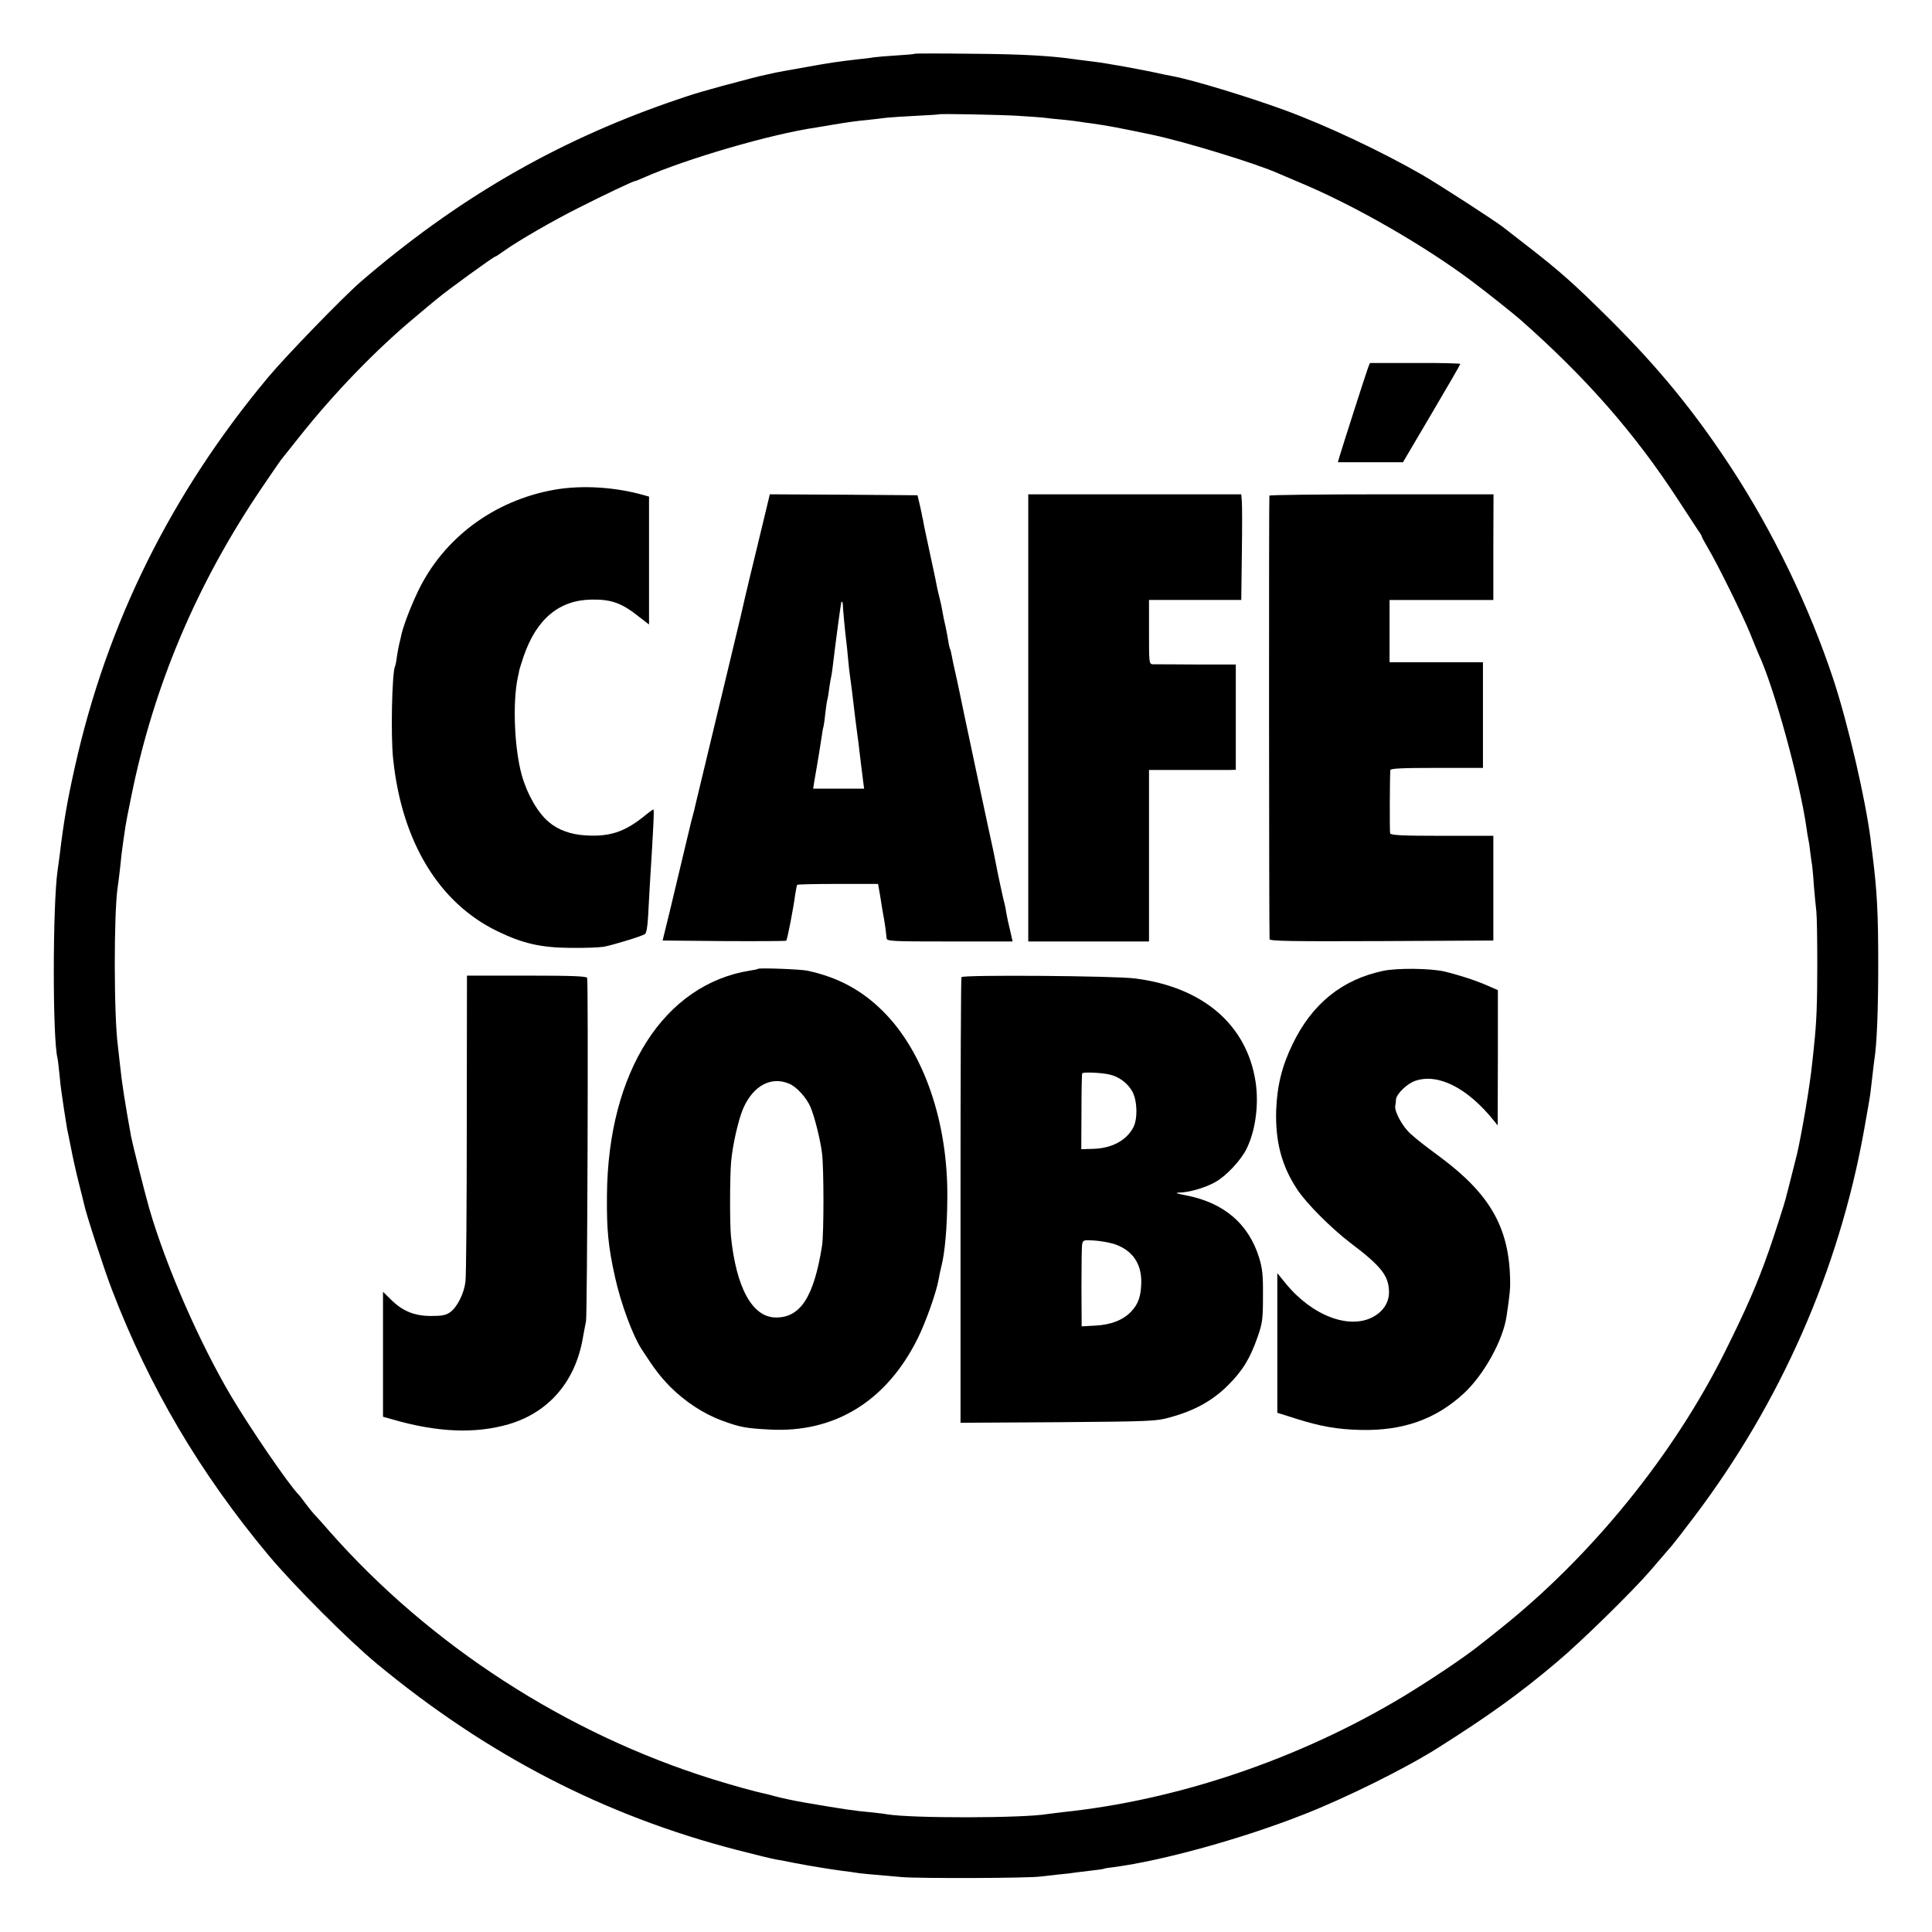
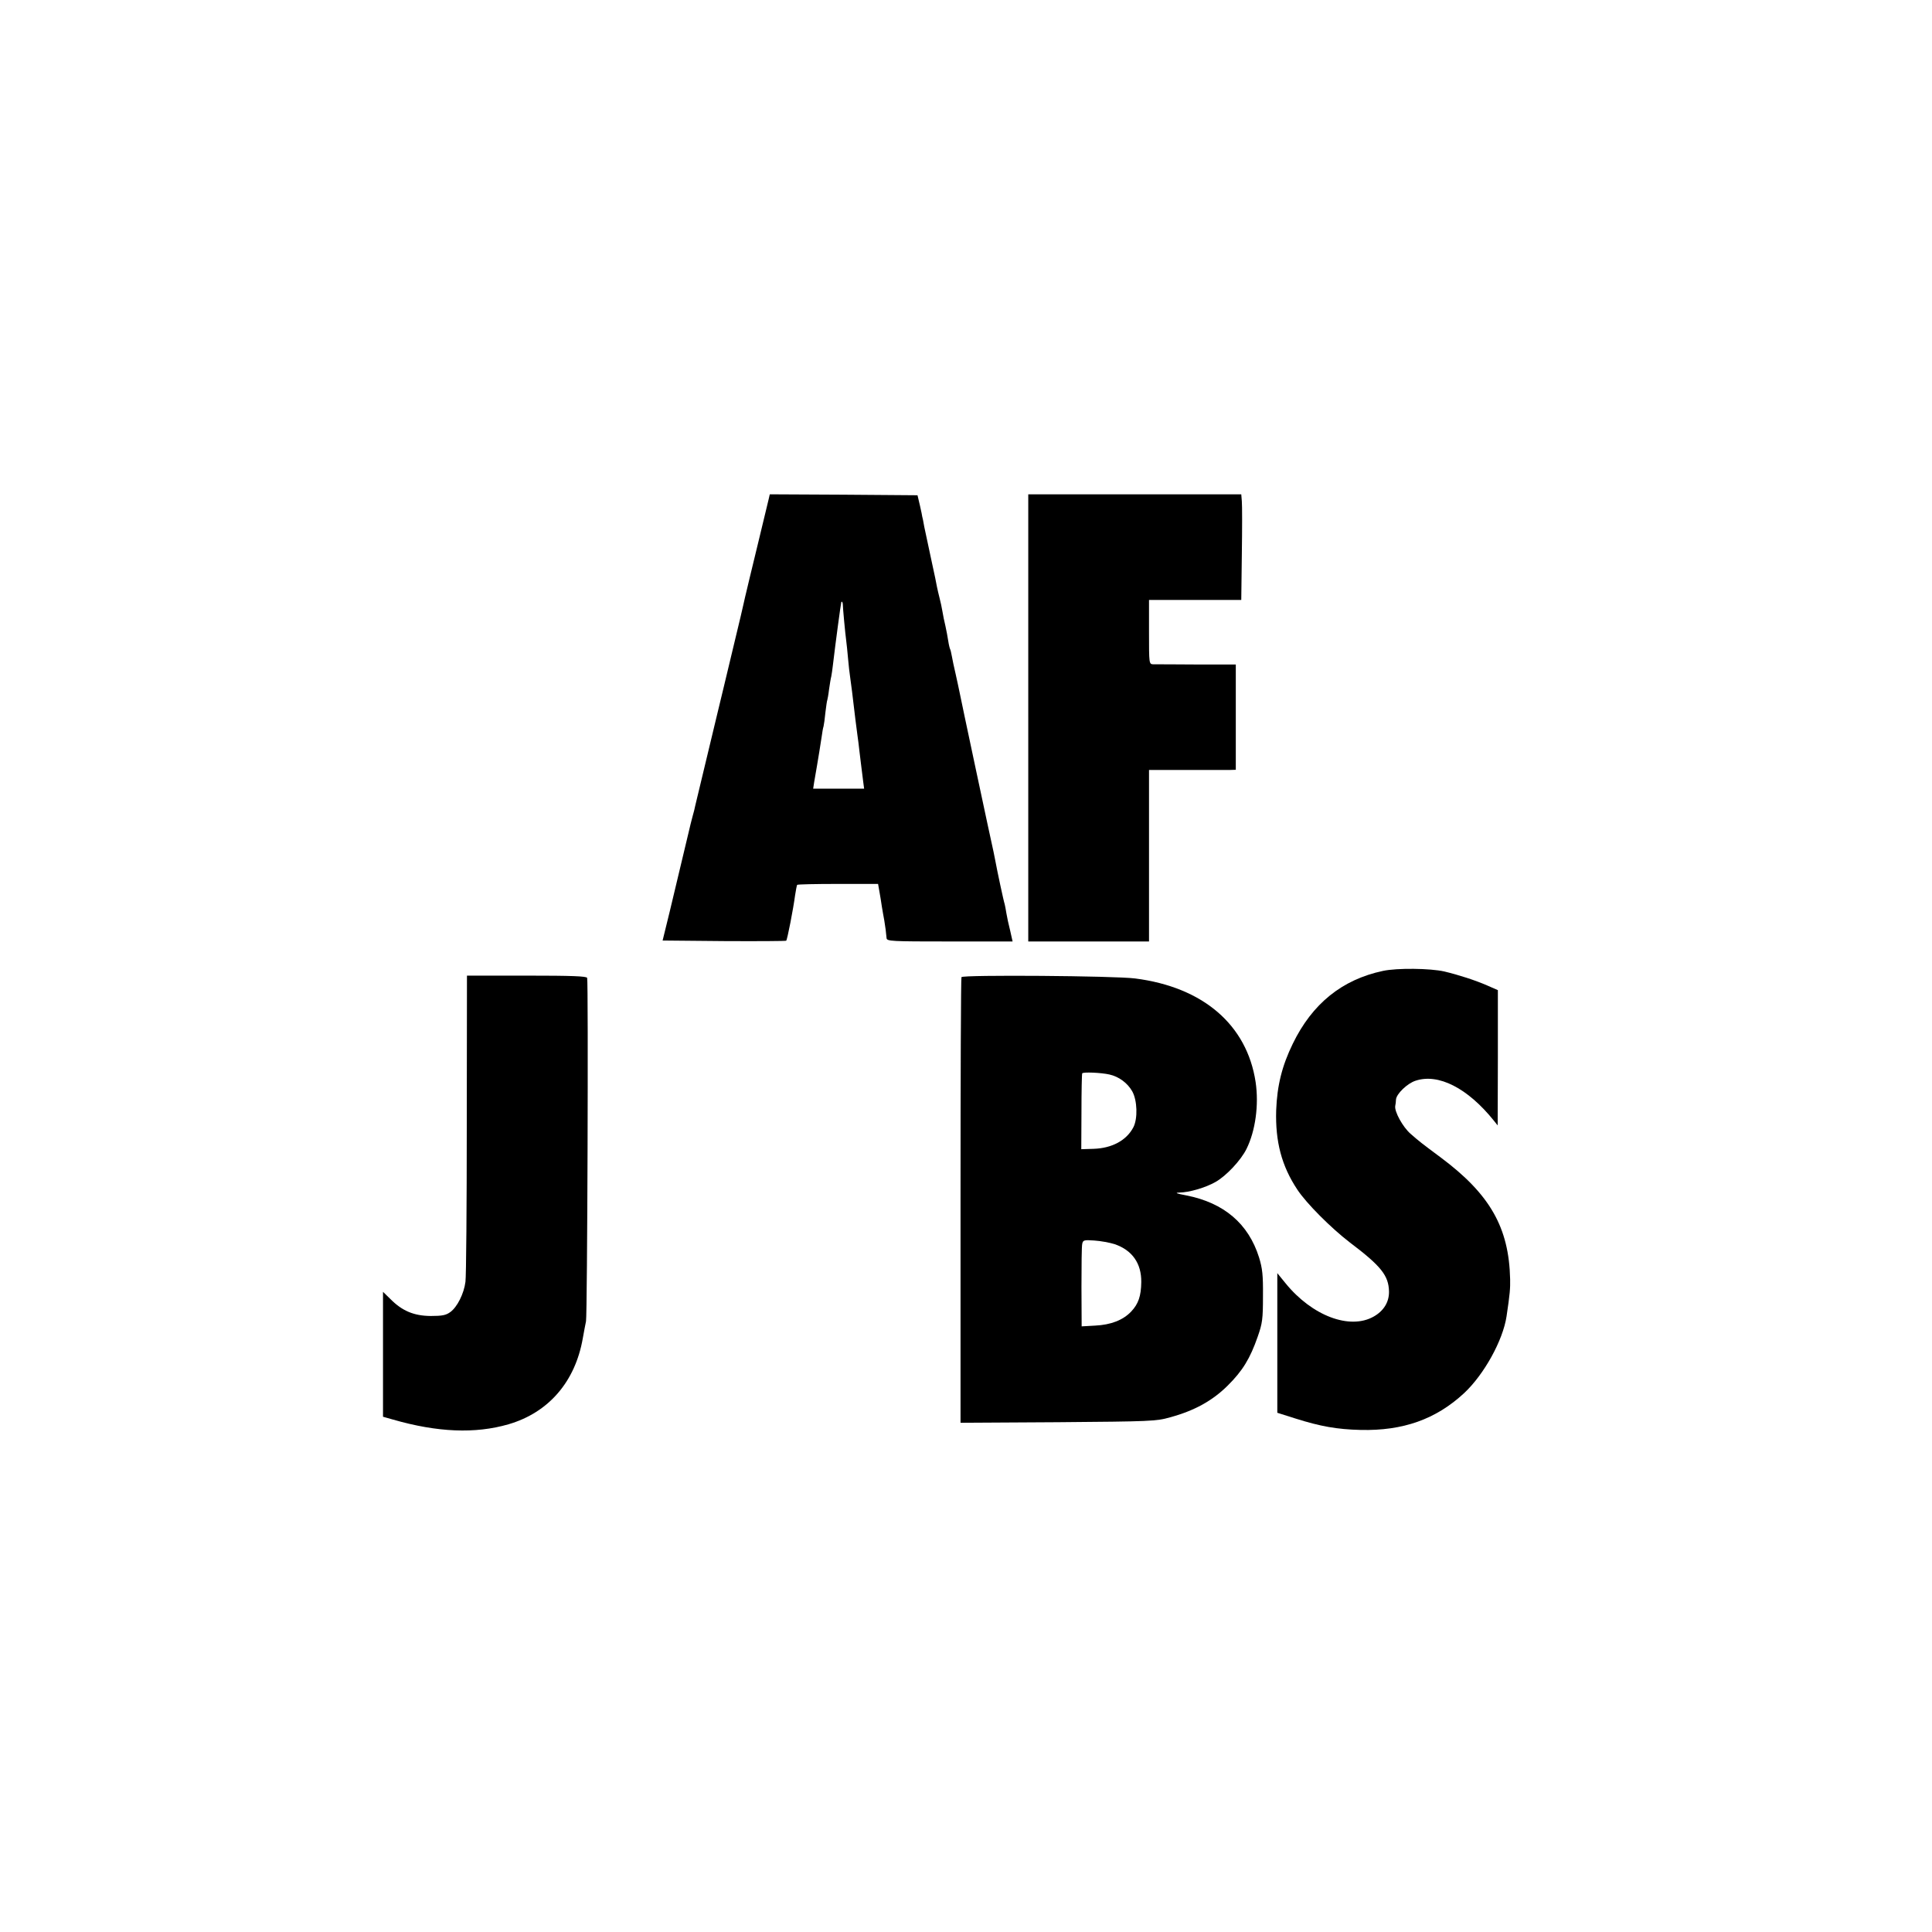
<svg xmlns="http://www.w3.org/2000/svg" version="1.0" width="1024pt" height="1024pt" viewBox="0 0 1024 1024" preserveAspectRatio="xMidYMid meet">
  <g transform="translate(0,1024) scale(0.1,-0.1)" fill="#000000" stroke="none">
-     <path d="M4848 9955 c-2 -2 -46 -6 -98 -9 -52 -3 -106 -8 -120 -10 -14 -3 -50 -7 -80 -10 -111 -13 -148 -18 -280 -42 -74 -13 -146 -26 -160 -29 -69 -15 -107 -24 -125 -29 -259 -68 -302 -81 -440 -129 -610 -213 -1129 -516 -1635 -952 -91 -79 -396 -393 -489 -505 -514 -615 -856 -1306 -1025 -2069 -39 -173 -59 -289 -80 -466 -4 -27 -8 -63 -11 -80 -26 -186 -27 -891 0 -995 2 -8 6 -45 10 -82 3 -37 8 -77 10 -90 2 -13 9 -59 15 -103 7 -44 14 -89 16 -100 3 -11 11 -55 20 -98 8 -43 26 -124 40 -180 14 -56 28 -111 30 -121 9 -46 107 -348 147 -451 198 -517 467 -973 830 -1408 133 -159 420 -447 573 -574 586 -485 1206 -806 1909 -988 94 -24 186 -47 205 -50 19 -3 67 -12 105 -20 79 -15 176 -31 250 -41 28 -3 58 -8 67 -9 17 -4 83 -10 248 -24 94 -8 677 -6 735 3 17 2 61 7 98 11 37 3 76 8 85 10 9 1 46 6 82 10 36 4 67 8 70 10 3 2 28 6 55 9 257 34 678 150 1005 279 225 88 539 244 710 352 272 172 432 287 630 454 128 107 404 378 497 486 28 33 61 71 73 85 12 14 31 36 43 50 12 14 64 81 116 150 458 605 767 1307 900 2045 17 94 33 186 35 205 2 19 7 62 11 95 4 33 8 70 10 82 13 81 20 266 20 498 0 279 -6 390 -31 590 -4 28 -8 60 -9 73 -28 219 -119 611 -198 852 -127 383 -319 782 -544 1125 -193 294 -381 524 -638 780 -188 187 -271 261 -446 396 -57 44 -112 87 -121 94 -40 32 -341 227 -433 280 -216 124 -511 263 -731 343 -189 69 -481 158 -588 178 -11 2 -32 6 -46 9 -115 26 -310 61 -380 69 -25 3 -61 8 -80 10 -134 20 -285 29 -552 31 -168 2 -308 2 -310 0z m550 -329 c67 -4 132 -9 145 -11 12 -2 51 -6 87 -9 36 -4 75 -8 85 -10 11 -2 43 -7 70 -10 87 -12 153 -25 325 -61 174 -37 555 -154 665 -204 11 -5 65 -28 120 -51 284 -119 647 -327 903 -518 65 -48 226 -176 261 -207 349 -308 607 -603 836 -955 48 -74 96 -147 106 -162 11 -15 19 -29 19 -32 0 -3 14 -29 31 -58 52 -87 185 -357 224 -453 20 -49 40 -99 45 -110 82 -173 220 -676 255 -925 3 -25 8 -52 10 -60 2 -8 7 -39 10 -69 4 -30 8 -61 10 -70 1 -9 6 -56 9 -106 4 -49 10 -110 13 -135 3 -25 5 -151 5 -280 0 -209 -4 -312 -17 -430 -2 -19 -6 -62 -10 -95 -12 -119 -53 -360 -80 -480 -6 -25 -44 -174 -50 -198 -3 -9 -7 -25 -9 -35 -7 -29 -63 -203 -89 -277 -63 -180 -119 -308 -237 -545 -272 -544 -704 -1076 -1185 -1460 -49 -40 -99 -79 -111 -88 -76 -62 -263 -187 -405 -273 -551 -332 -1198 -551 -1809 -614 -30 -4 -66 -8 -79 -10 -131 -22 -720 -23 -851 -1 -14 3 -54 7 -89 11 -81 7 -148 17 -340 50 -60 10 -138 27 -166 35 -16 5 -41 11 -55 14 -40 8 -168 43 -270 75 -778 242 -1501 710 -2035 1316 -43 50 -82 92 -85 95 -3 3 -19 23 -36 45 -16 22 -35 47 -43 55 -56 59 -253 347 -356 520 -169 286 -346 691 -434 995 -23 80 -87 335 -96 380 -33 183 -49 283 -60 390 -4 33 -8 74 -10 90 -22 159 -22 711 -1 845 2 14 8 57 12 95 8 81 9 84 18 150 4 28 9 61 11 75 2 14 15 84 30 155 119 590 347 1129 691 1637 51 76 98 143 103 150 6 7 50 63 98 123 183 231 408 464 618 638 38 33 90 75 114 95 51 43 298 222 306 222 3 0 26 15 52 34 74 52 257 158 389 224 128 65 290 142 299 142 3 0 24 8 48 19 224 99 672 230 912 265 22 4 65 11 95 16 80 13 120 19 186 25 32 4 75 8 94 11 19 2 89 7 155 10 66 3 121 7 122 8 5 4 315 -2 421 -8z" />
-     <path d="M7251 8291 c-10 -26 -137 -422 -152 -473 l-8 -28 173 0 172 0 152 258 c84 142 152 260 152 263 0 3 -108 6 -240 5 l-239 0 -10 -25z" />
-     <path d="M2937 7644 c-319 -57 -587 -256 -722 -539 -43 -90 -83 -197 -91 -245 -3 -14 -7 -31 -9 -38 -2 -7 -7 -34 -11 -60 -3 -26 -8 -50 -10 -53 -16 -28 -24 -369 -10 -494 46 -436 242 -760 551 -910 135 -66 233 -88 390 -89 72 -1 150 2 175 6 48 9 197 54 218 67 8 5 14 38 17 92 2 46 7 120 9 164 20 320 24 405 19 405 -2 0 -27 -18 -55 -41 -100 -79 -178 -104 -300 -97 -81 4 -148 28 -198 70 -59 49 -115 146 -144 248 -40 141 -50 390 -21 522 4 15 7 31 7 35 1 5 11 37 23 73 68 199 188 299 359 302 106 2 162 -18 254 -92 l52 -40 0 339 0 339 -22 6 c-155 45 -334 56 -481 30z" />
    <path d="M4075 7598 c-3 -13 -30 -126 -61 -253 -31 -126 -57 -237 -59 -245 -2 -8 -9 -37 -15 -65 -6 -27 -13 -57 -15 -65 -4 -17 -53 -222 -91 -380 -14 -58 -27 -112 -29 -120 -2 -8 -29 -121 -60 -250 -31 -129 -58 -242 -60 -250 -1 -8 -8 -35 -15 -60 -7 -25 -13 -52 -15 -60 -4 -18 -54 -228 -105 -440 l-38 -155 326 -3 c179 -1 327 0 329 2 6 5 38 171 47 240 4 27 9 52 11 56 2 3 99 5 216 5 l213 0 7 -40 c4 -22 10 -58 13 -80 4 -22 9 -55 13 -74 6 -35 9 -61 12 -93 1 -17 24 -18 335 -18 l333 0 -13 58 c-8 31 -17 73 -20 92 -3 19 -7 41 -9 48 -5 13 -40 177 -50 232 -3 14 -7 34 -9 45 -12 51 -177 827 -182 855 -3 14 -11 53 -19 88 -8 34 -17 76 -20 94 -3 17 -7 34 -9 37 -2 3 -7 23 -10 43 -3 21 -10 57 -15 80 -6 24 -13 59 -16 78 -3 19 -10 51 -15 70 -5 19 -11 46 -14 60 -2 14 -14 70 -26 125 -24 111 -25 118 -41 192 -5 29 -10 54 -11 55 0 2 -5 28 -12 58 l-13 55 -391 3 -392 2 -5 -22z m392 -560 c0 -18 13 -157 18 -193 2 -16 7 -60 10 -97 3 -37 8 -77 10 -90 2 -13 7 -50 11 -83 4 -33 8 -67 9 -75 1 -8 5 -42 9 -75 4 -33 9 -71 11 -85 2 -14 7 -50 10 -80 6 -52 9 -72 20 -162 l5 -38 -135 0 -135 0 5 33 c3 17 10 57 15 87 10 58 15 91 25 155 3 22 7 47 10 55 2 8 7 42 10 75 4 32 8 62 10 65 1 3 6 28 9 55 4 28 9 59 12 70 2 11 6 36 8 55 15 128 42 326 45 338 2 7 8 0 8 -10z" />
    <path d="M5450 6435 l0 -1185 320 0 320 0 0 454 0 455 198 0 c108 0 212 0 230 0 l32 1 0 279 0 279 -207 0 c-115 1 -218 1 -230 1 -23 1 -23 2 -23 171 l0 170 245 0 244 0 3 243 c2 133 2 259 0 280 l-3 37 -565 0 -564 0 0 -1185z" />
-     <path d="M6728 7613 c-3 -7 -2 -2312 1 -2351 1 -10 123 -12 594 -10 l592 3 0 278 0 277 -271 0 c-209 0 -273 3 -276 13 -3 10 -2 292 1 335 1 9 57 12 246 12 l245 0 0 280 0 280 -247 0 -248 0 0 165 0 165 275 0 275 0 0 280 1 280 -593 0 c-325 0 -593 -3 -595 -7z" />
-     <path d="M4018 5105 c-2 -2 -20 -6 -41 -9 -458 -72 -755 -538 -760 -1191 -2 -183 7 -274 43 -435 31 -140 93 -307 140 -380 72 -111 98 -144 152 -200 80 -80 178 -144 276 -180 97 -35 123 -40 253 -47 344 -18 618 151 783 483 44 89 100 248 111 314 3 19 10 51 15 70 18 72 30 201 31 360 4 399 -123 770 -336 985 -113 115 -242 185 -405 220 -35 8 -256 16 -262 10z m165 -609 c39 -16 91 -73 113 -124 22 -52 52 -173 61 -245 10 -80 10 -427 0 -490 -43 -271 -115 -382 -246 -380 -124 2 -209 157 -237 432 -6 67 -6 309 1 393 8 90 39 226 65 285 53 119 147 170 243 129z" />
    <path d="M7330 5094 c-217 -46 -375 -174 -478 -386 -57 -117 -83 -221 -88 -353 -5 -166 29 -295 112 -420 48 -73 178 -203 278 -280 167 -126 206 -176 208 -260 1 -56 -28 -103 -81 -133 -127 -72 -327 4 -467 176 l-44 54 0 -370 0 -370 98 -31 c130 -41 218 -57 344 -60 224 -5 398 56 548 195 106 99 206 280 225 407 18 120 20 148 19 197 -6 274 -107 451 -369 646 -102 76 -110 82 -158 124 -42 36 -87 119 -82 148 2 9 4 25 4 34 2 30 60 86 104 100 121 40 276 -39 415 -212 l20 -25 1 358 0 359 -57 25 c-62 27 -148 55 -227 74 -75 17 -250 19 -325 3z" />
    <path d="M2474 4282 c0 -433 -3 -809 -7 -836 -8 -63 -44 -134 -80 -160 -23 -17 -43 -21 -105 -21 -89 1 -151 27 -214 91 l-38 37 0 -331 0 -331 53 -15 c236 -68 436 -76 612 -25 213 62 354 226 394 456 6 35 14 75 17 90 7 32 13 1801 6 1820 -3 9 -81 12 -320 12 l-317 0 -1 -787z" />
    <path d="M5096 5061 c-3 -4 -5 -537 -5 -1184 l0 -1178 517 3 c491 4 521 5 594 26 129 35 224 88 304 167 80 79 120 145 160 260 25 71 28 94 28 215 1 113 -3 147 -21 206 -56 178 -186 289 -385 328 -53 10 -63 14 -38 15 54 1 139 26 192 56 57 32 135 115 165 176 47 95 66 233 48 354 -46 303 -278 503 -639 549 -108 14 -912 20 -920 7z m784 -516 c50 -11 96 -45 121 -89 27 -48 30 -145 6 -191 -36 -69 -113 -111 -211 -114 l-65 -2 1 198 c0 109 2 201 4 204 4 8 99 4 144 -6z m27 -899 c94 -32 143 -102 142 -201 -1 -74 -15 -116 -54 -157 -43 -45 -107 -70 -191 -74 l-71 -4 -1 208 c0 114 1 217 4 229 4 20 9 22 64 18 33 -2 81 -11 107 -19z" />
  </g>
</svg>